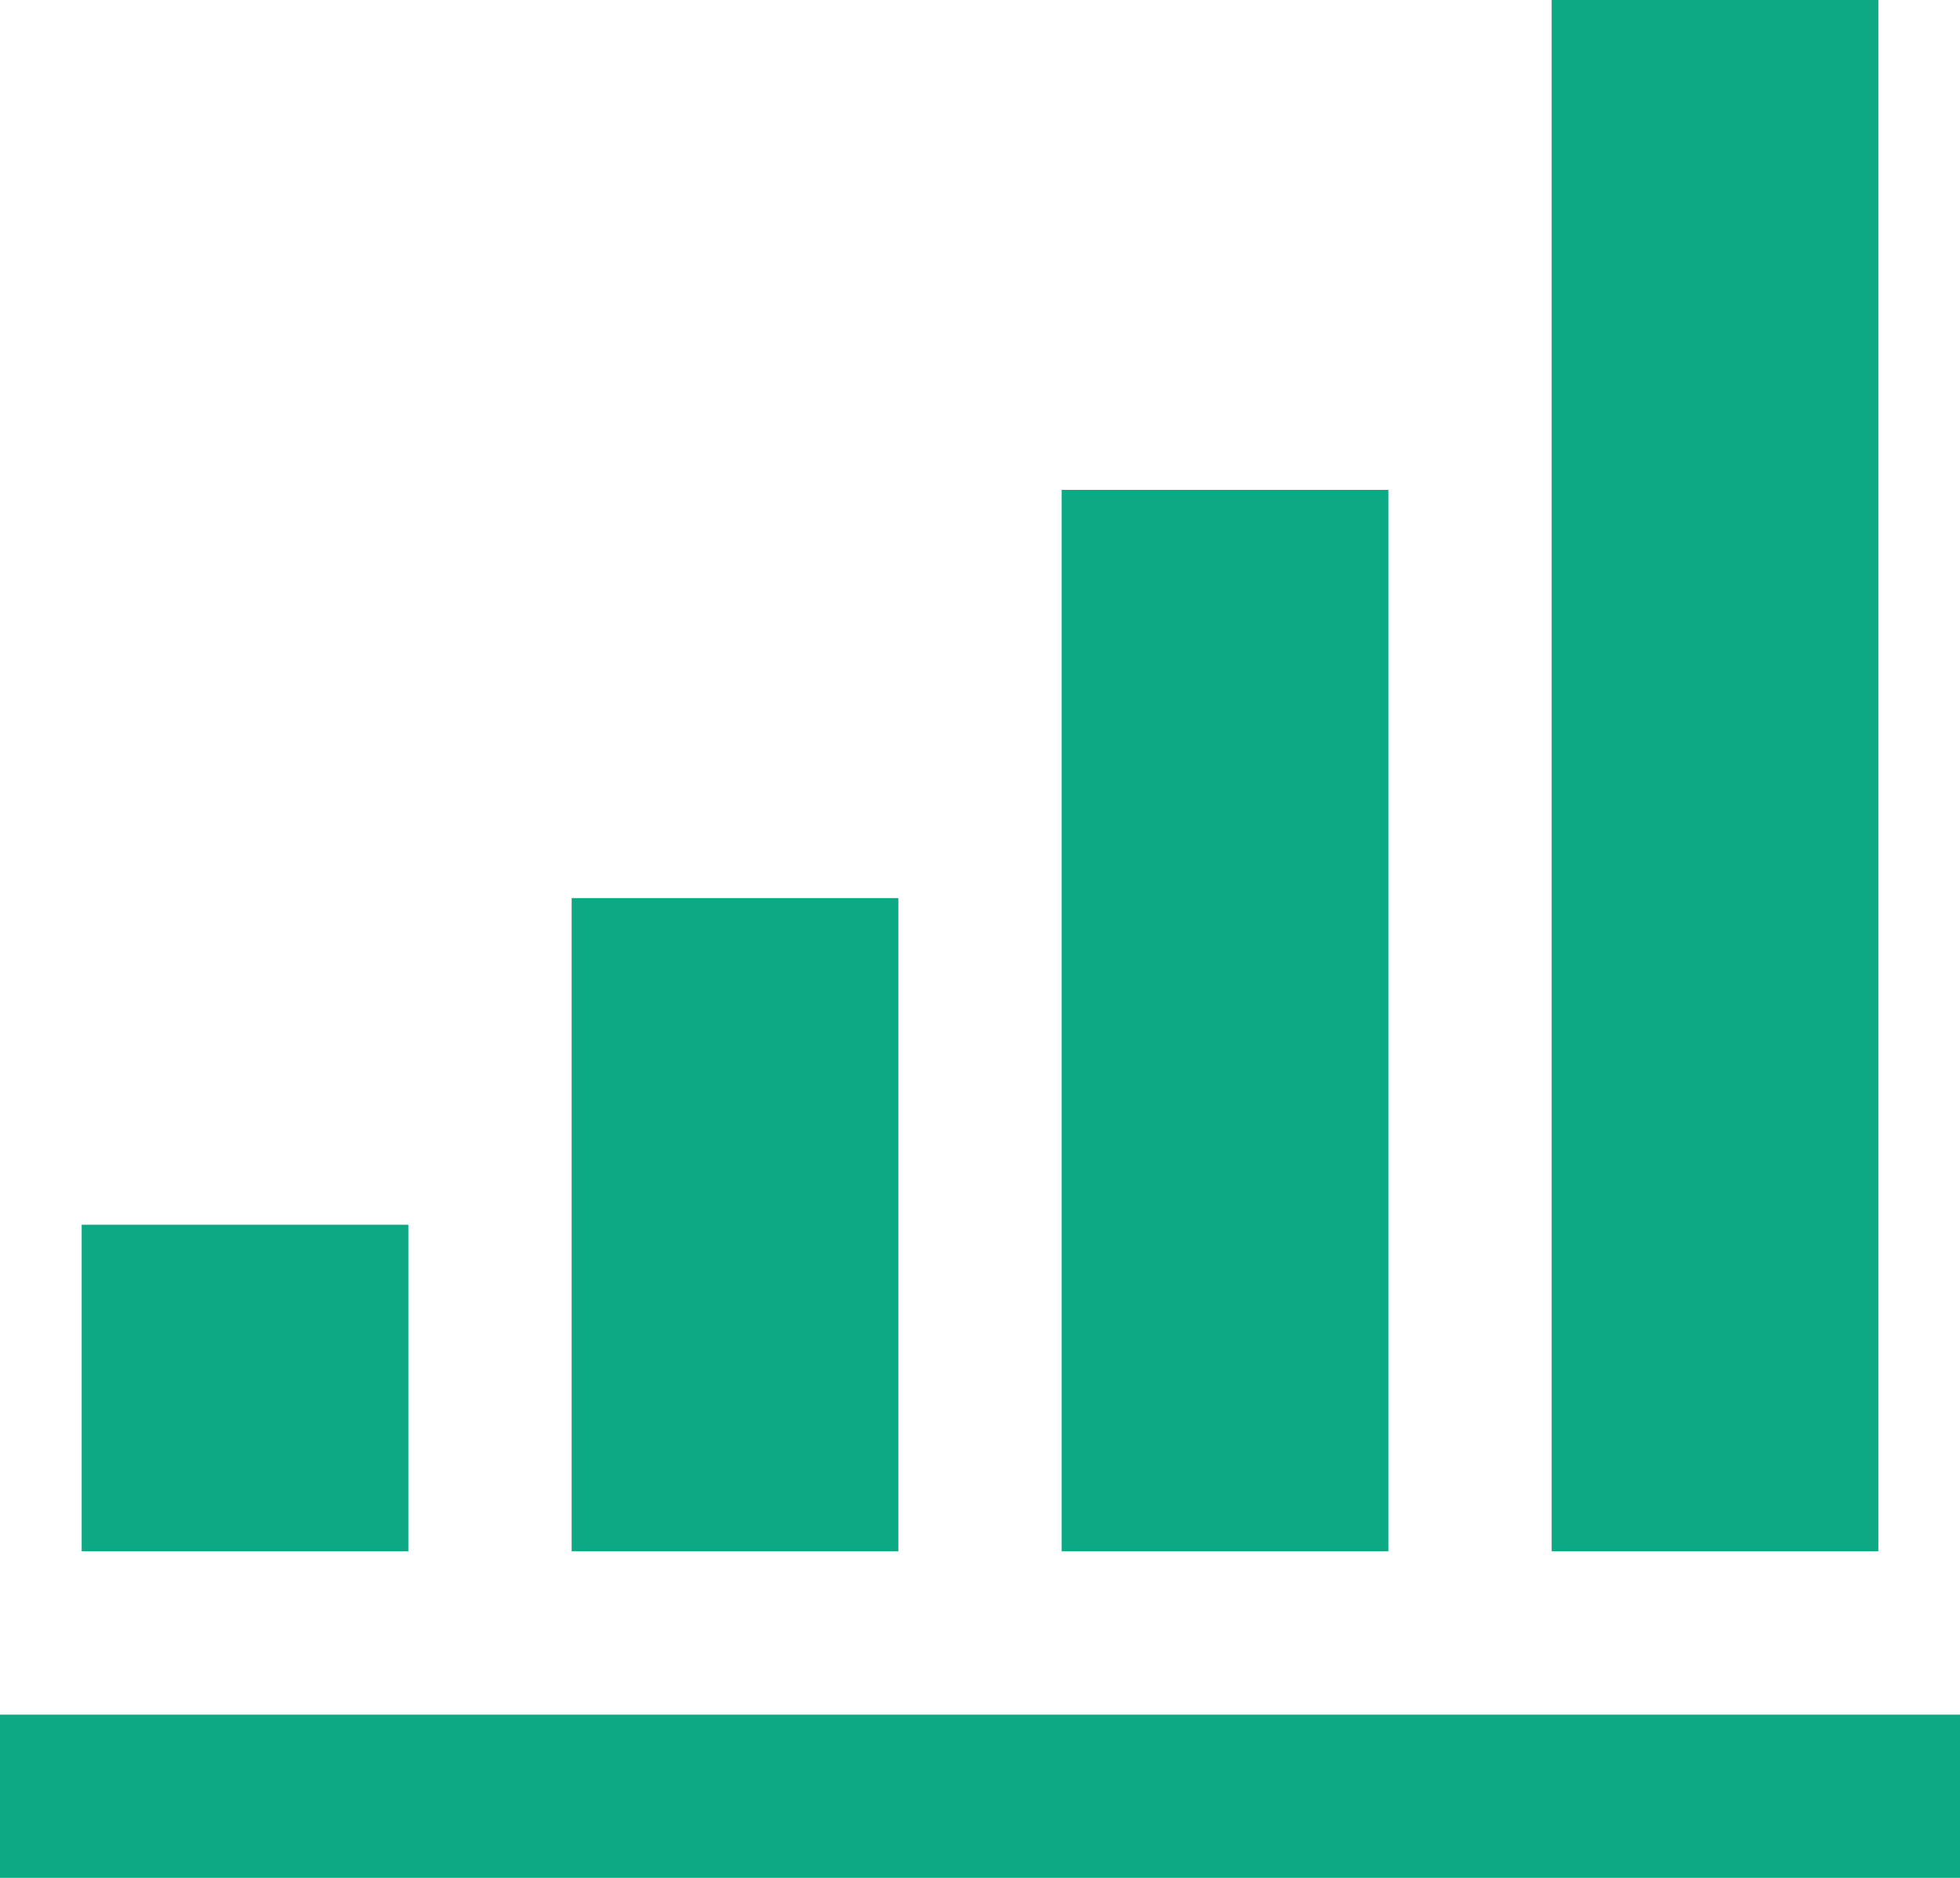
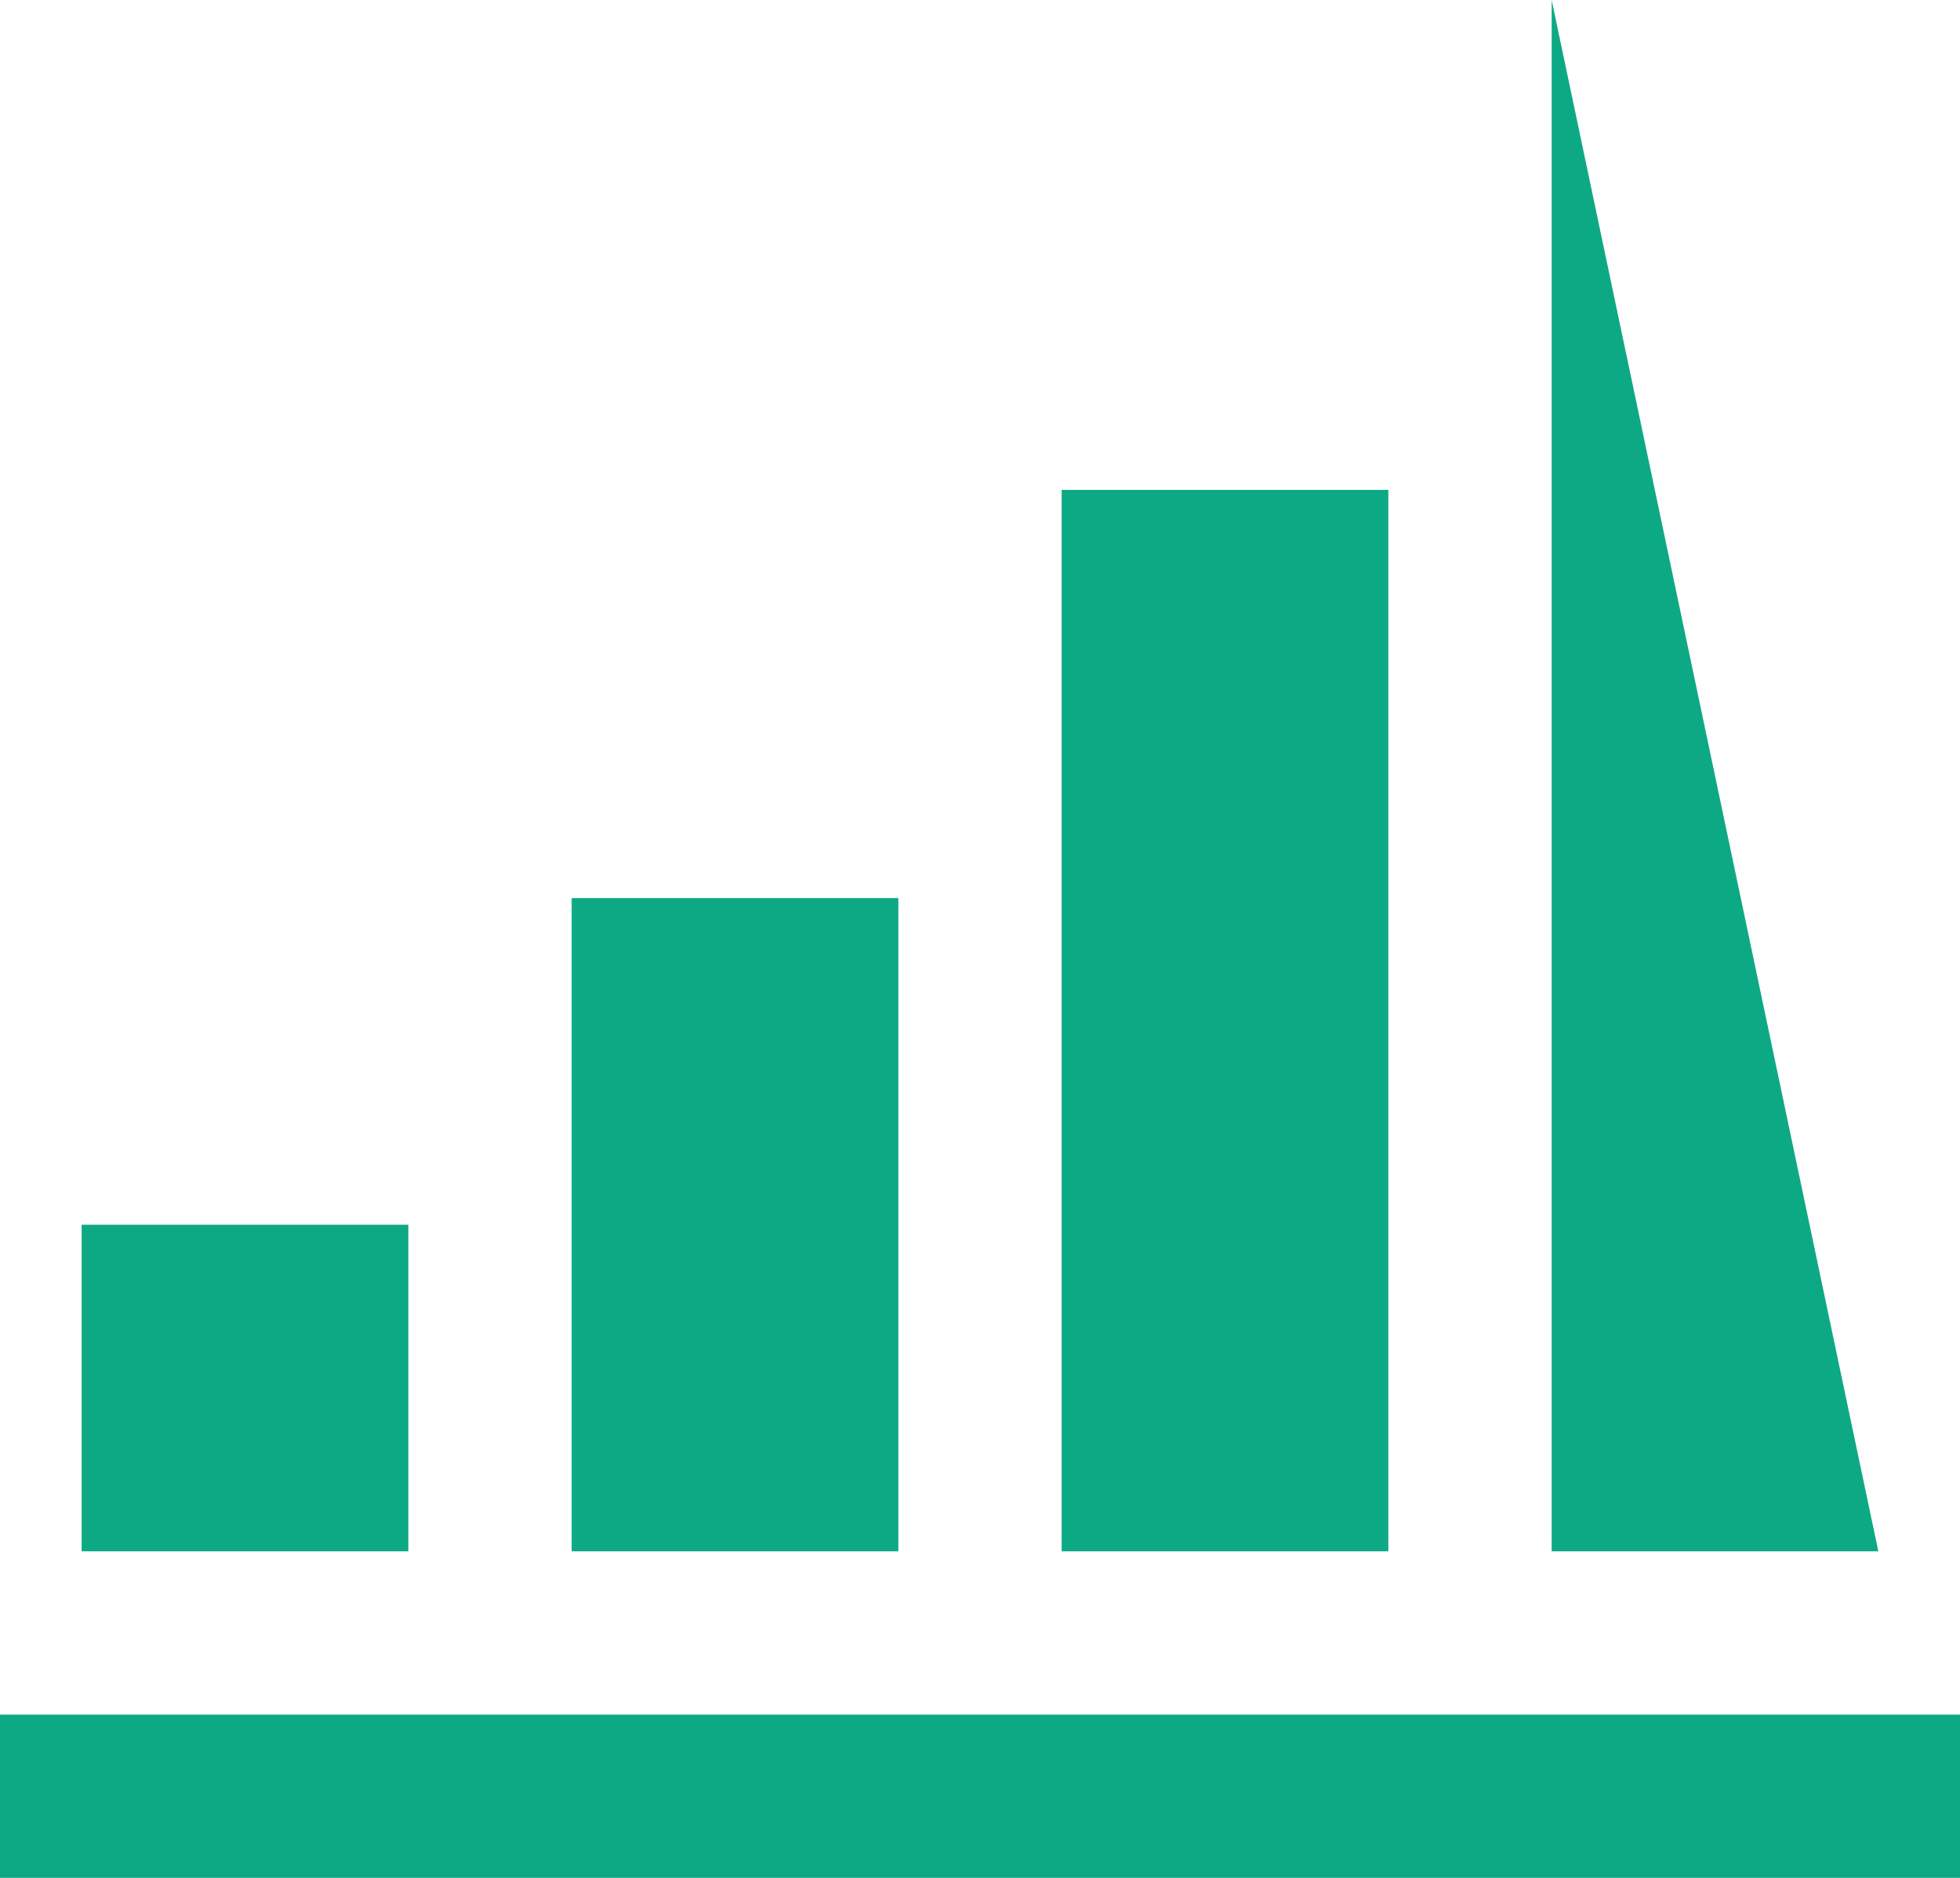
<svg xmlns="http://www.w3.org/2000/svg" width="24" height="23" viewBox="0 0 24 23">
  <defs>
    <style>.a{fill:#0da984;}</style>
  </defs>
-   <path class="a" d="M5,19H1V15H5Zm6,0H7V11h4Zm6,0H13V6h4Zm6,0H19V0h4Zm1,2H0v2H24Z" />
+   <path class="a" d="M5,19H1V15H5Zm6,0H7V11h4Zm6,0H13V6h4Zm6,0H19V0Zm1,2H0v2H24Z" />
</svg>